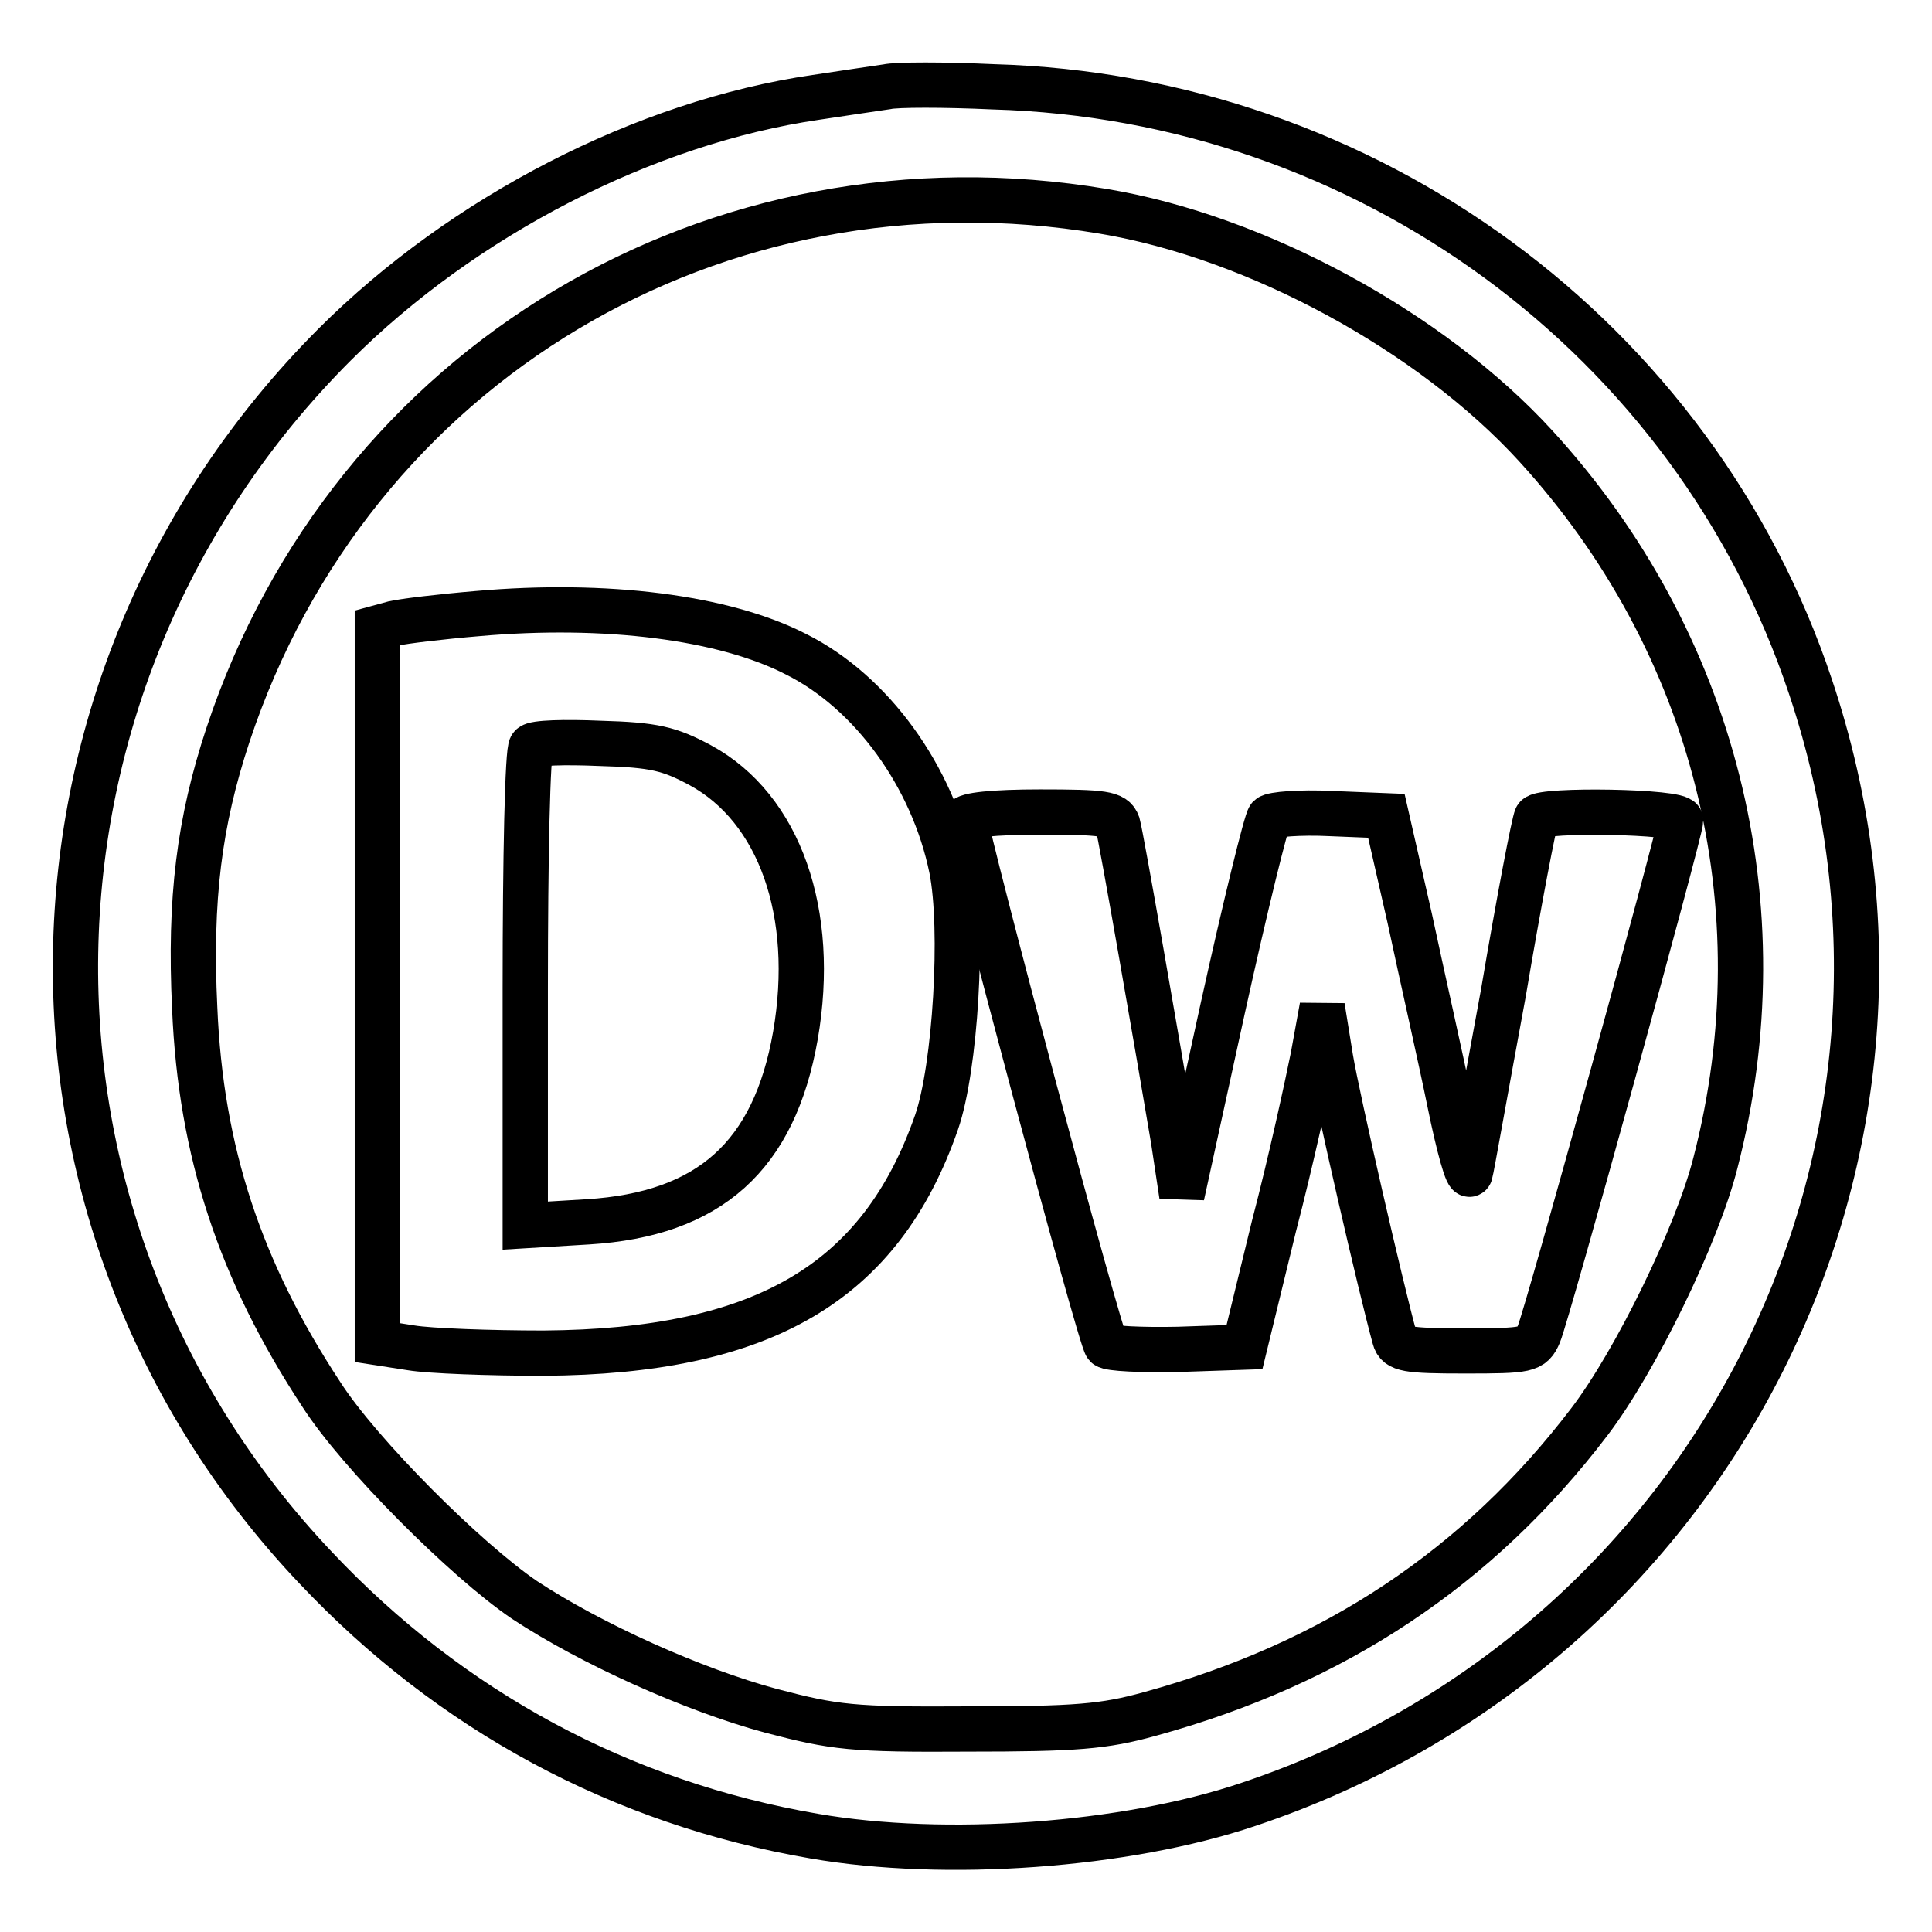
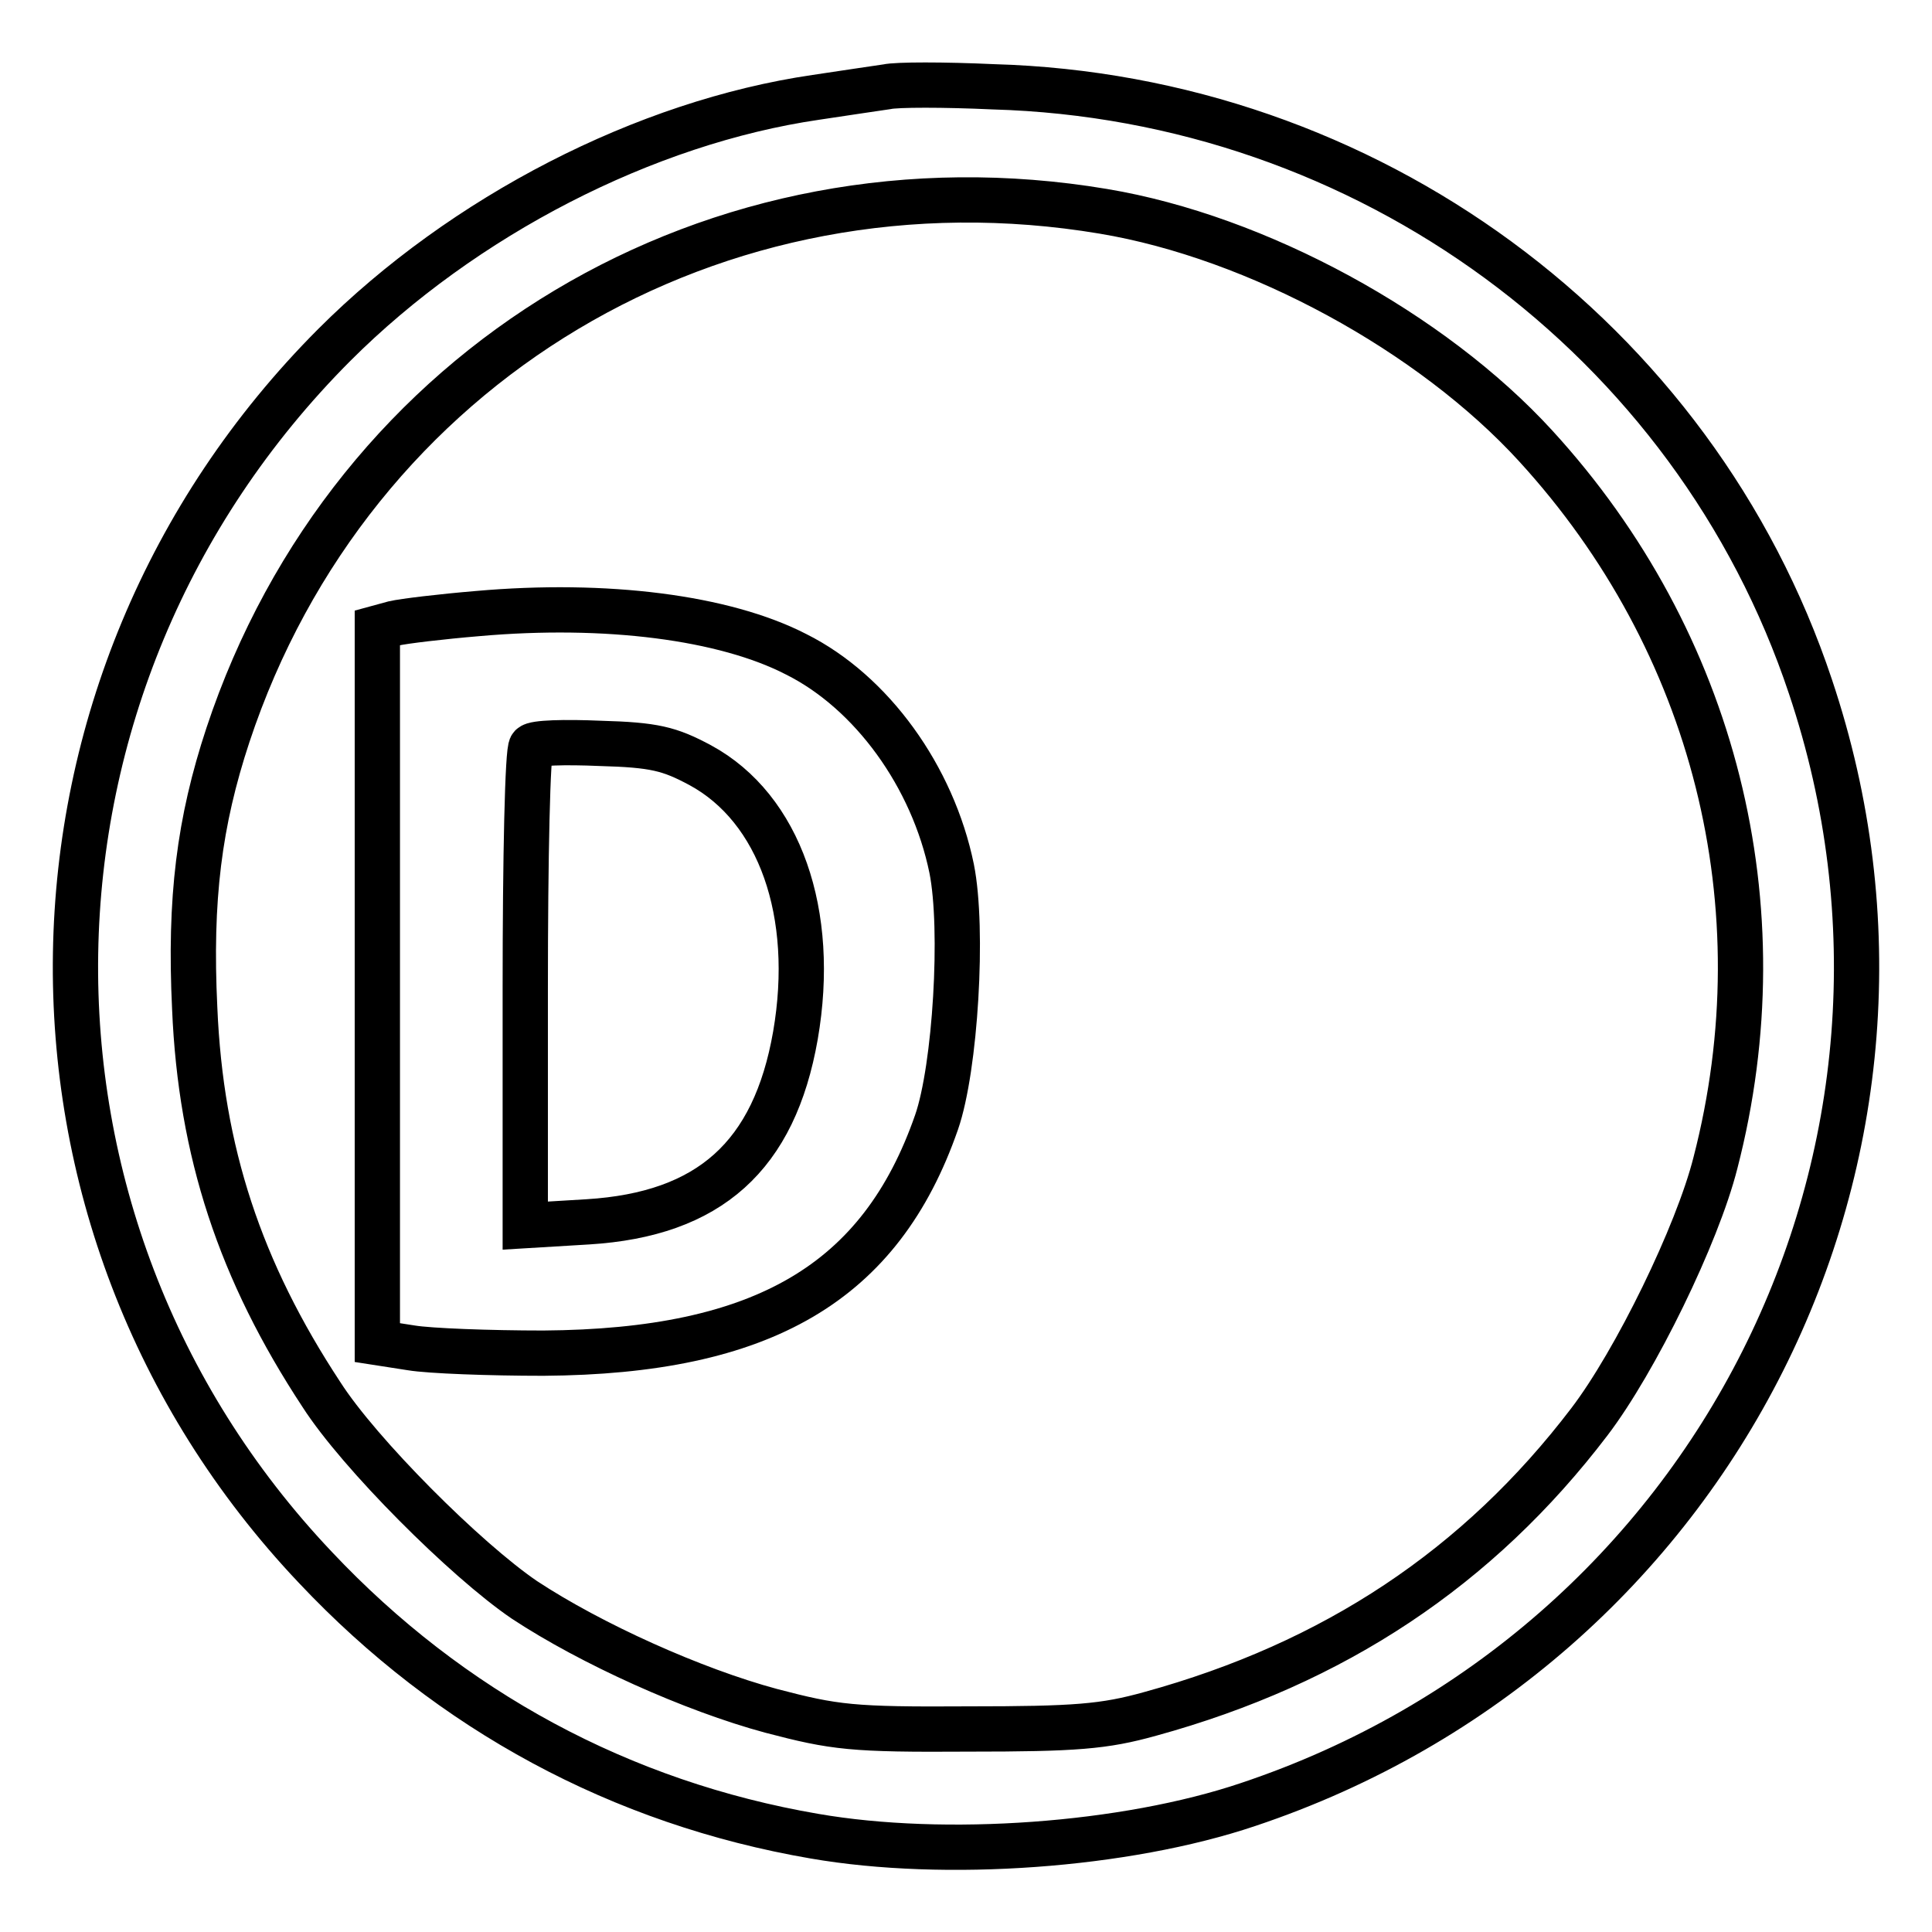
<svg xmlns="http://www.w3.org/2000/svg" version="1.1" x="0px" y="0px" viewBox="0 0 256 256" enable-background="new 0 0 256 256" xml:space="preserve">
  <g>
    <g>
      <path stroke-width="6" fill-opacity="0" stroke="#000000" d="M117.5,11.5c-1.3,0.2-5.5,0.8-9.4,1.4c-22.6,3.3-46.7,15.7-63.8,32.8C-0.4,90.5-1.6,161.9,41.8,207.7  c17.9,19,40.5,31.2,66.1,35.6c17.3,3,41.2,1.3,57.5-4.2c61.9-20.7,95.1-86.7,74.5-148.1c-15.4-46.2-58.8-78.1-108.3-79.5  C125.1,11.2,118.8,11.2,117.5,11.5z M146.2,28c20.4,3.4,43.5,16,57.3,31.1c23.7,25.9,32.6,61,23.8,95  c-2.4,9.5-10.6,26.3-16.7,34.3c-14.7,19.3-33.8,32-58.2,38.7c-6.1,1.7-9.9,2-24.1,2c-15.4,0.1-17.7-0.2-26.1-2.4  c-10.4-2.8-23.9-8.9-32.7-14.7c-7.8-5.3-21.9-19.4-26.9-27.2c-10.8-16.4-16-32.2-16.8-51.2c-0.7-14.5,0.6-24.7,4.4-36.2  C46.5,48.2,94.9,19.4,146.2,28z" />
      <path stroke-width="6" fill-opacity="0" stroke="#000000" d="M63.3,81.3c-4.8,0.4-9.8,1-11.1,1.3L50,83.2v47.4v47.3l4.5,0.7c2.4,0.4,10.3,0.7,17.5,0.7  c29.1-0.2,44.7-9.3,52.1-30.6c2.5-7.2,3.6-25.6,2-33.6c-2.5-12.2-10.6-23.4-20.6-28.4C96,81.8,80.3,79.8,63.3,81.3z M92.8,101.4  c10.5,5.7,15.4,19.6,12.6,35.8c-2.8,16-11.4,23.7-27.5,24.7l-8.3,0.5v-31.4c0-17.3,0.3-31.7,0.8-32.1c0.4-0.5,4.5-0.6,9.1-0.4  C86.7,98.7,88.7,99.2,92.8,101.4z" />
-       <path stroke-width="6" fill-opacity="0" stroke="#000000" d="M127.9,108.6c0,1.9,17.9,69,18.7,69.7c0.4,0.4,4.7,0.6,9.5,0.5l8.8-0.3l3.9-16c2.3-8.8,4.5-19,5.2-22.5  l1.2-6.6l1.1,6.8c0.9,5.4,6.7,30.6,8.5,37.1c0.4,1.5,1.6,1.7,9.3,1.7c8.3,0,8.9-0.1,9.8-2.2c1.1-2.5,18.8-66.7,18.8-68.1  c0-1.2-18.4-1.5-19.1-0.4c-0.3,0.5-2.3,10.9-4.4,23.3c-2.3,12.4-4.2,23.2-4.4,23.9c-0.3,0.8-1.5-3.5-2.7-9.4  c-1.2-5.9-3.7-16.9-5.3-24.4l-3.1-13.6l-7.4-0.3c-4-0.2-7.7,0.1-8.1,0.5c-0.4,0.4-3.2,11.8-6.2,25.4l-5.4,24.7l-1.1-7.3  c-2-11.9-6.9-40.1-7.4-41.9c-0.5-1.4-1.8-1.6-10.3-1.6C131.7,107.6,127.9,108,127.9,108.6z" />
    </g>
  </g>
</svg>